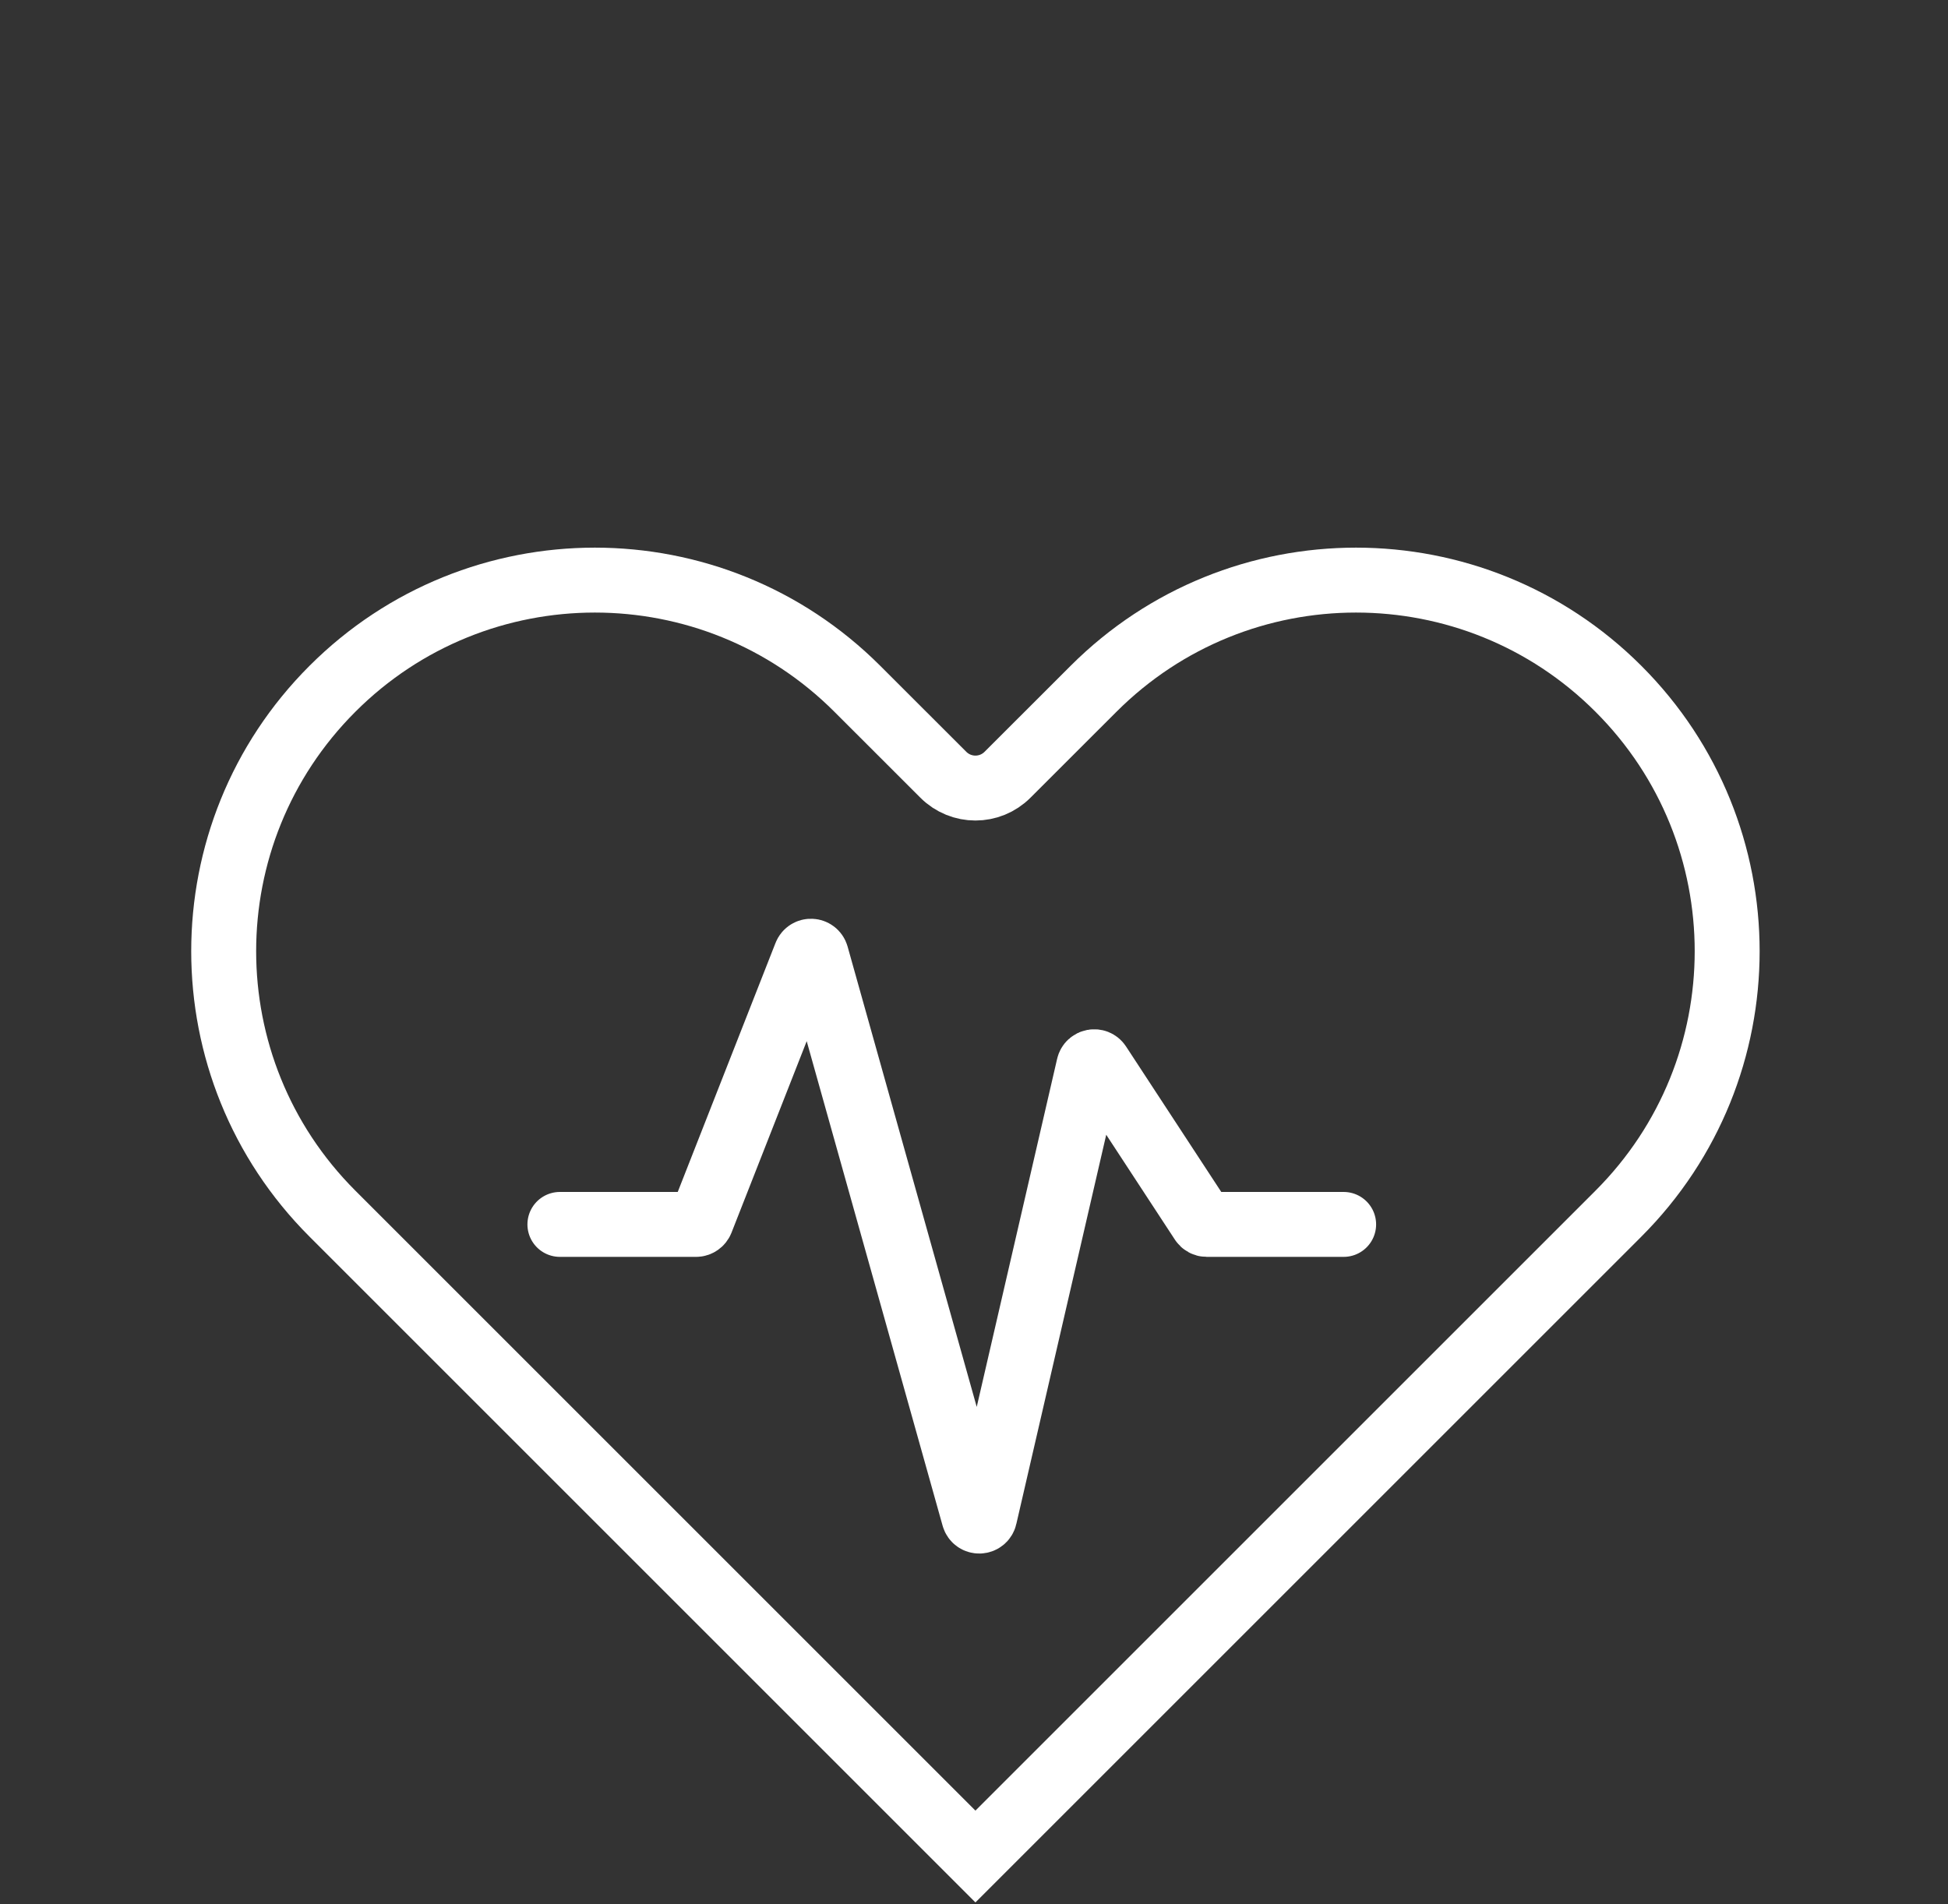
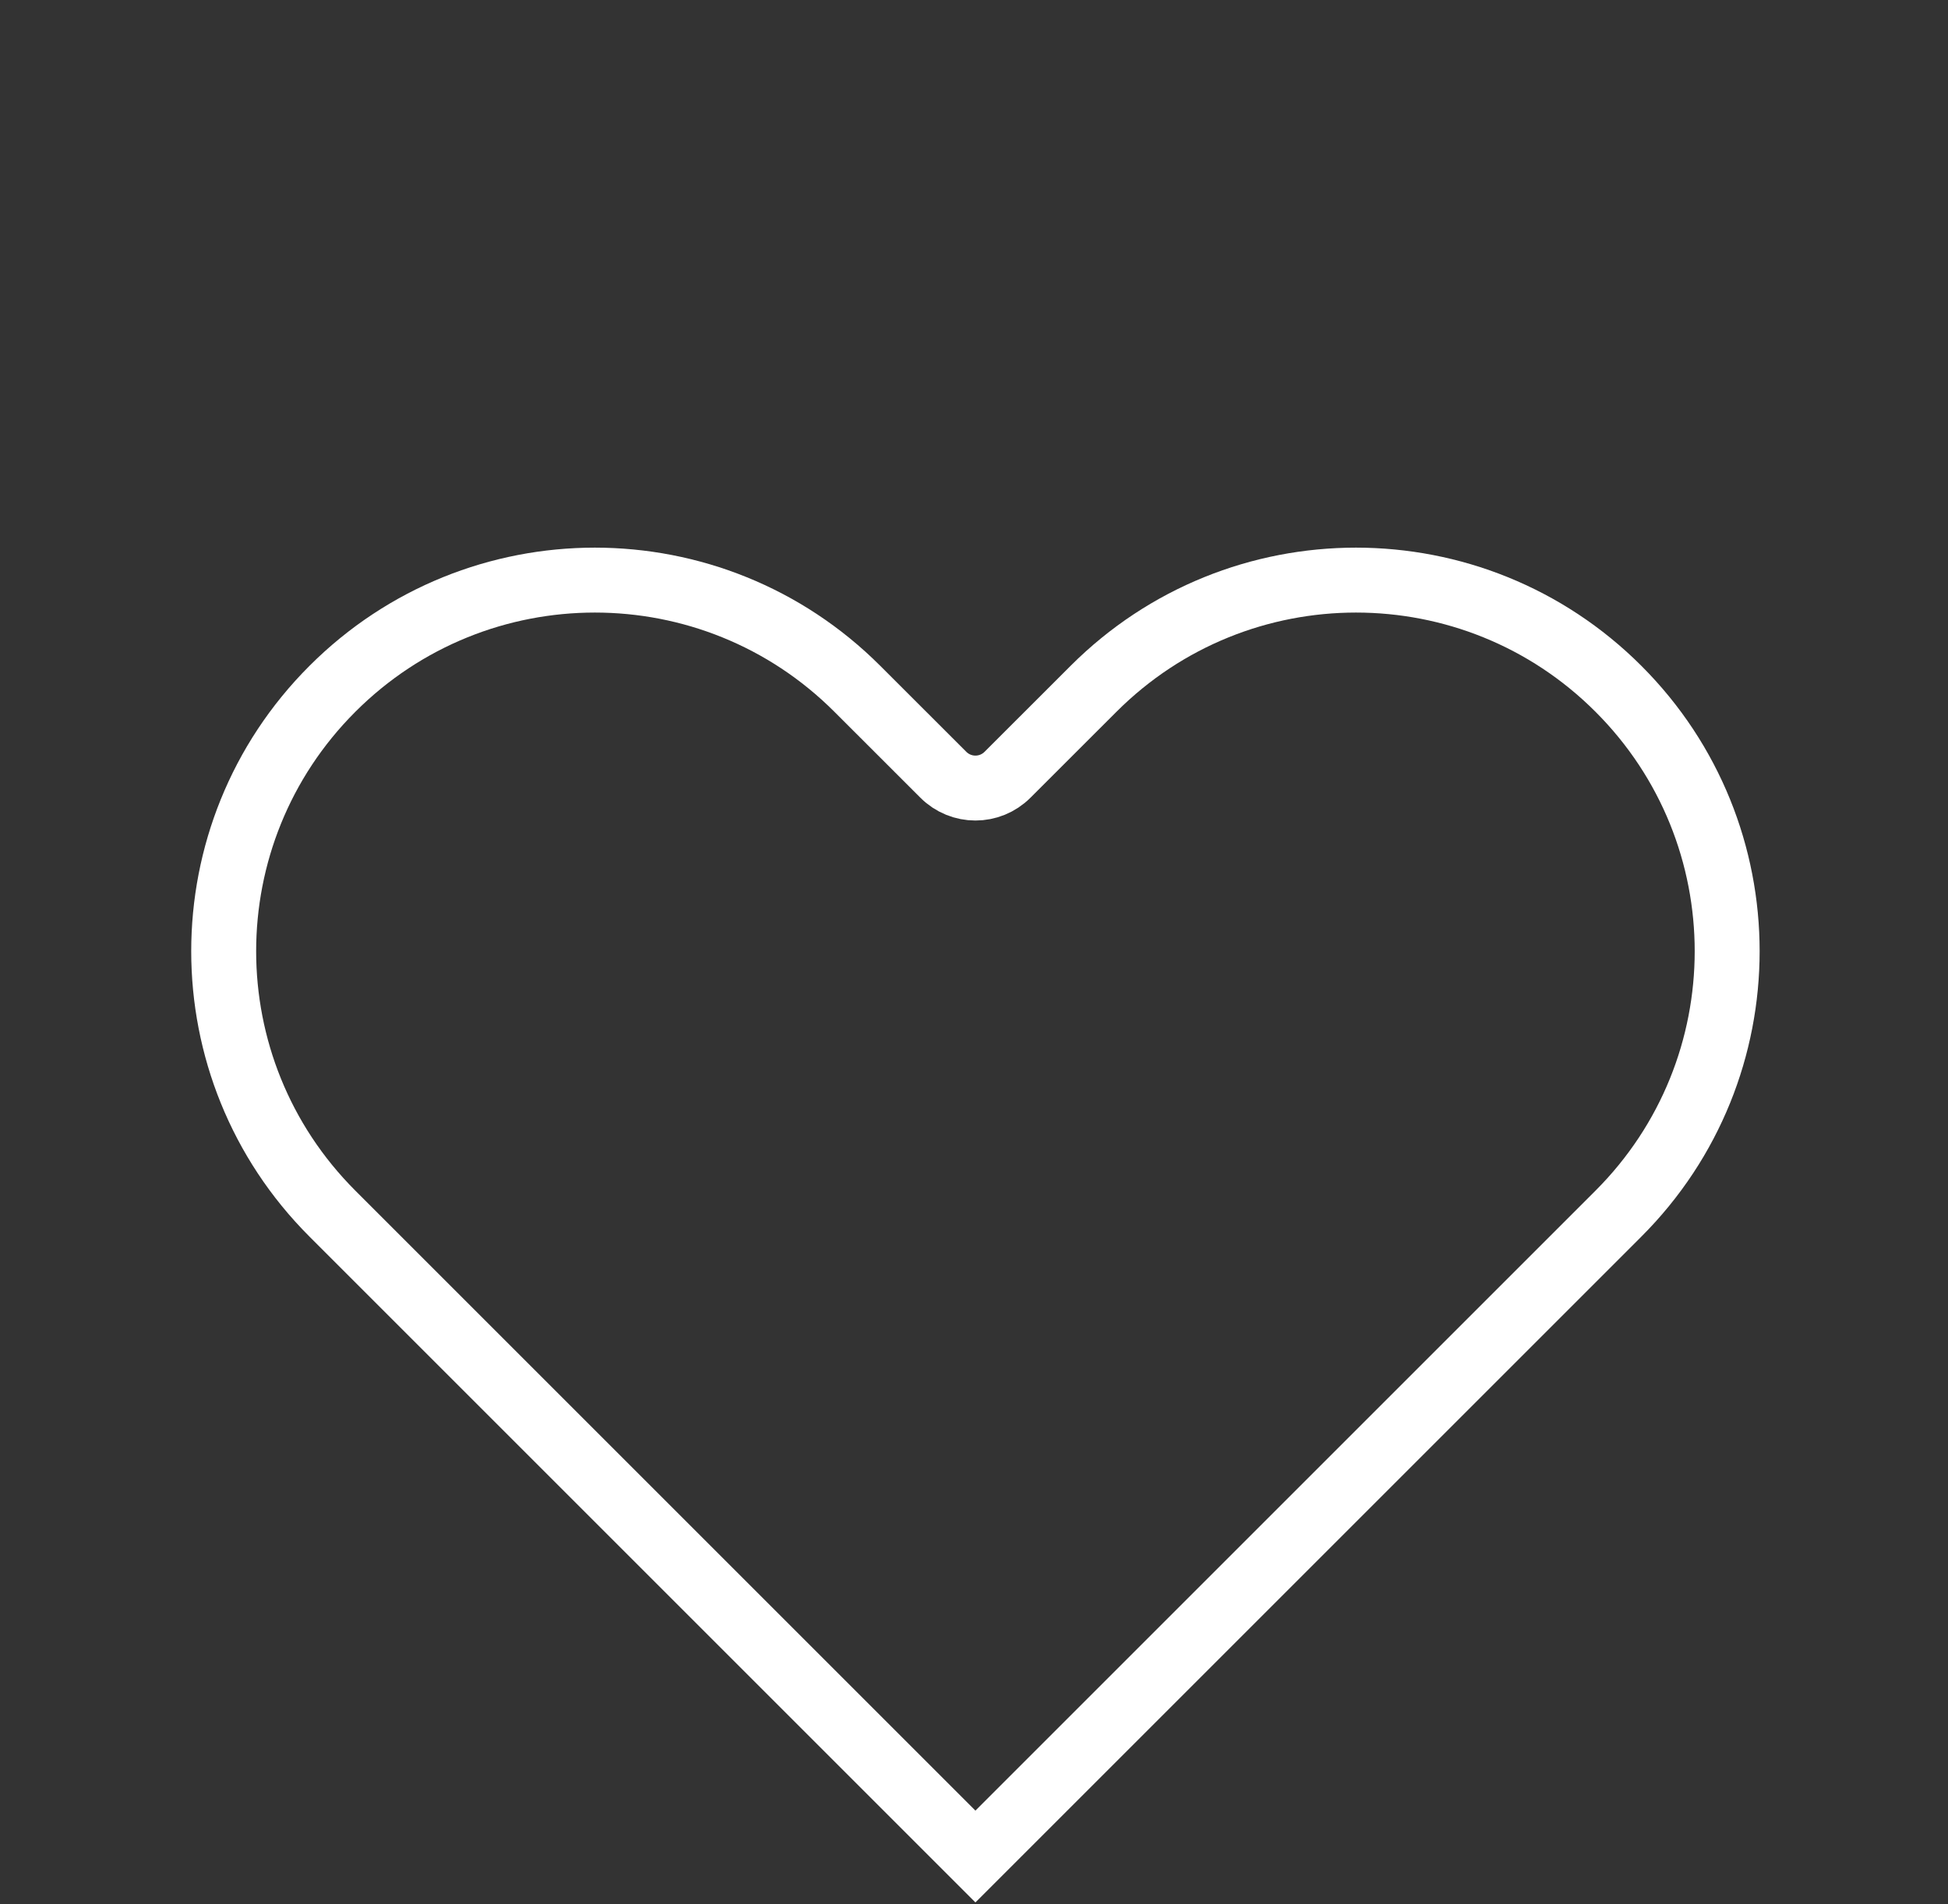
<svg xmlns="http://www.w3.org/2000/svg" width="45" height="44" viewBox="0 0 45 44" fill="none">
  <rect x="0" y="0" width="45" height="44" fill="#333333" stroke="none" />
  <path d="M37.387 28.041L22.533 42.895L7.679 28.041C4.33 24.692 4.33 19.263 7.679 15.915C11.027 12.566 16.456 12.566 19.805 15.915L21.791 17.9C22.201 18.311 22.865 18.311 23.275 17.9L25.261 15.915C28.61 12.566 34.039 12.566 37.387 15.915C40.736 19.263 40.736 24.692 37.387 28.041Z" stroke="white" stroke-width="1.5" />
-   <path d="M12.934 28.29H16.08C16.133 28.29 16.18 28.257 16.2 28.207L18.613 22.061C18.659 21.944 18.824 21.953 18.858 22.073L22.497 35.049C22.534 35.18 22.717 35.175 22.747 35.043L25.151 24.633C25.177 24.521 25.322 24.494 25.385 24.59L27.768 28.231C27.792 28.268 27.832 28.29 27.875 28.29H31.039" stroke="white" stroke-width="1.5" stroke-linecap="round" />
</svg>